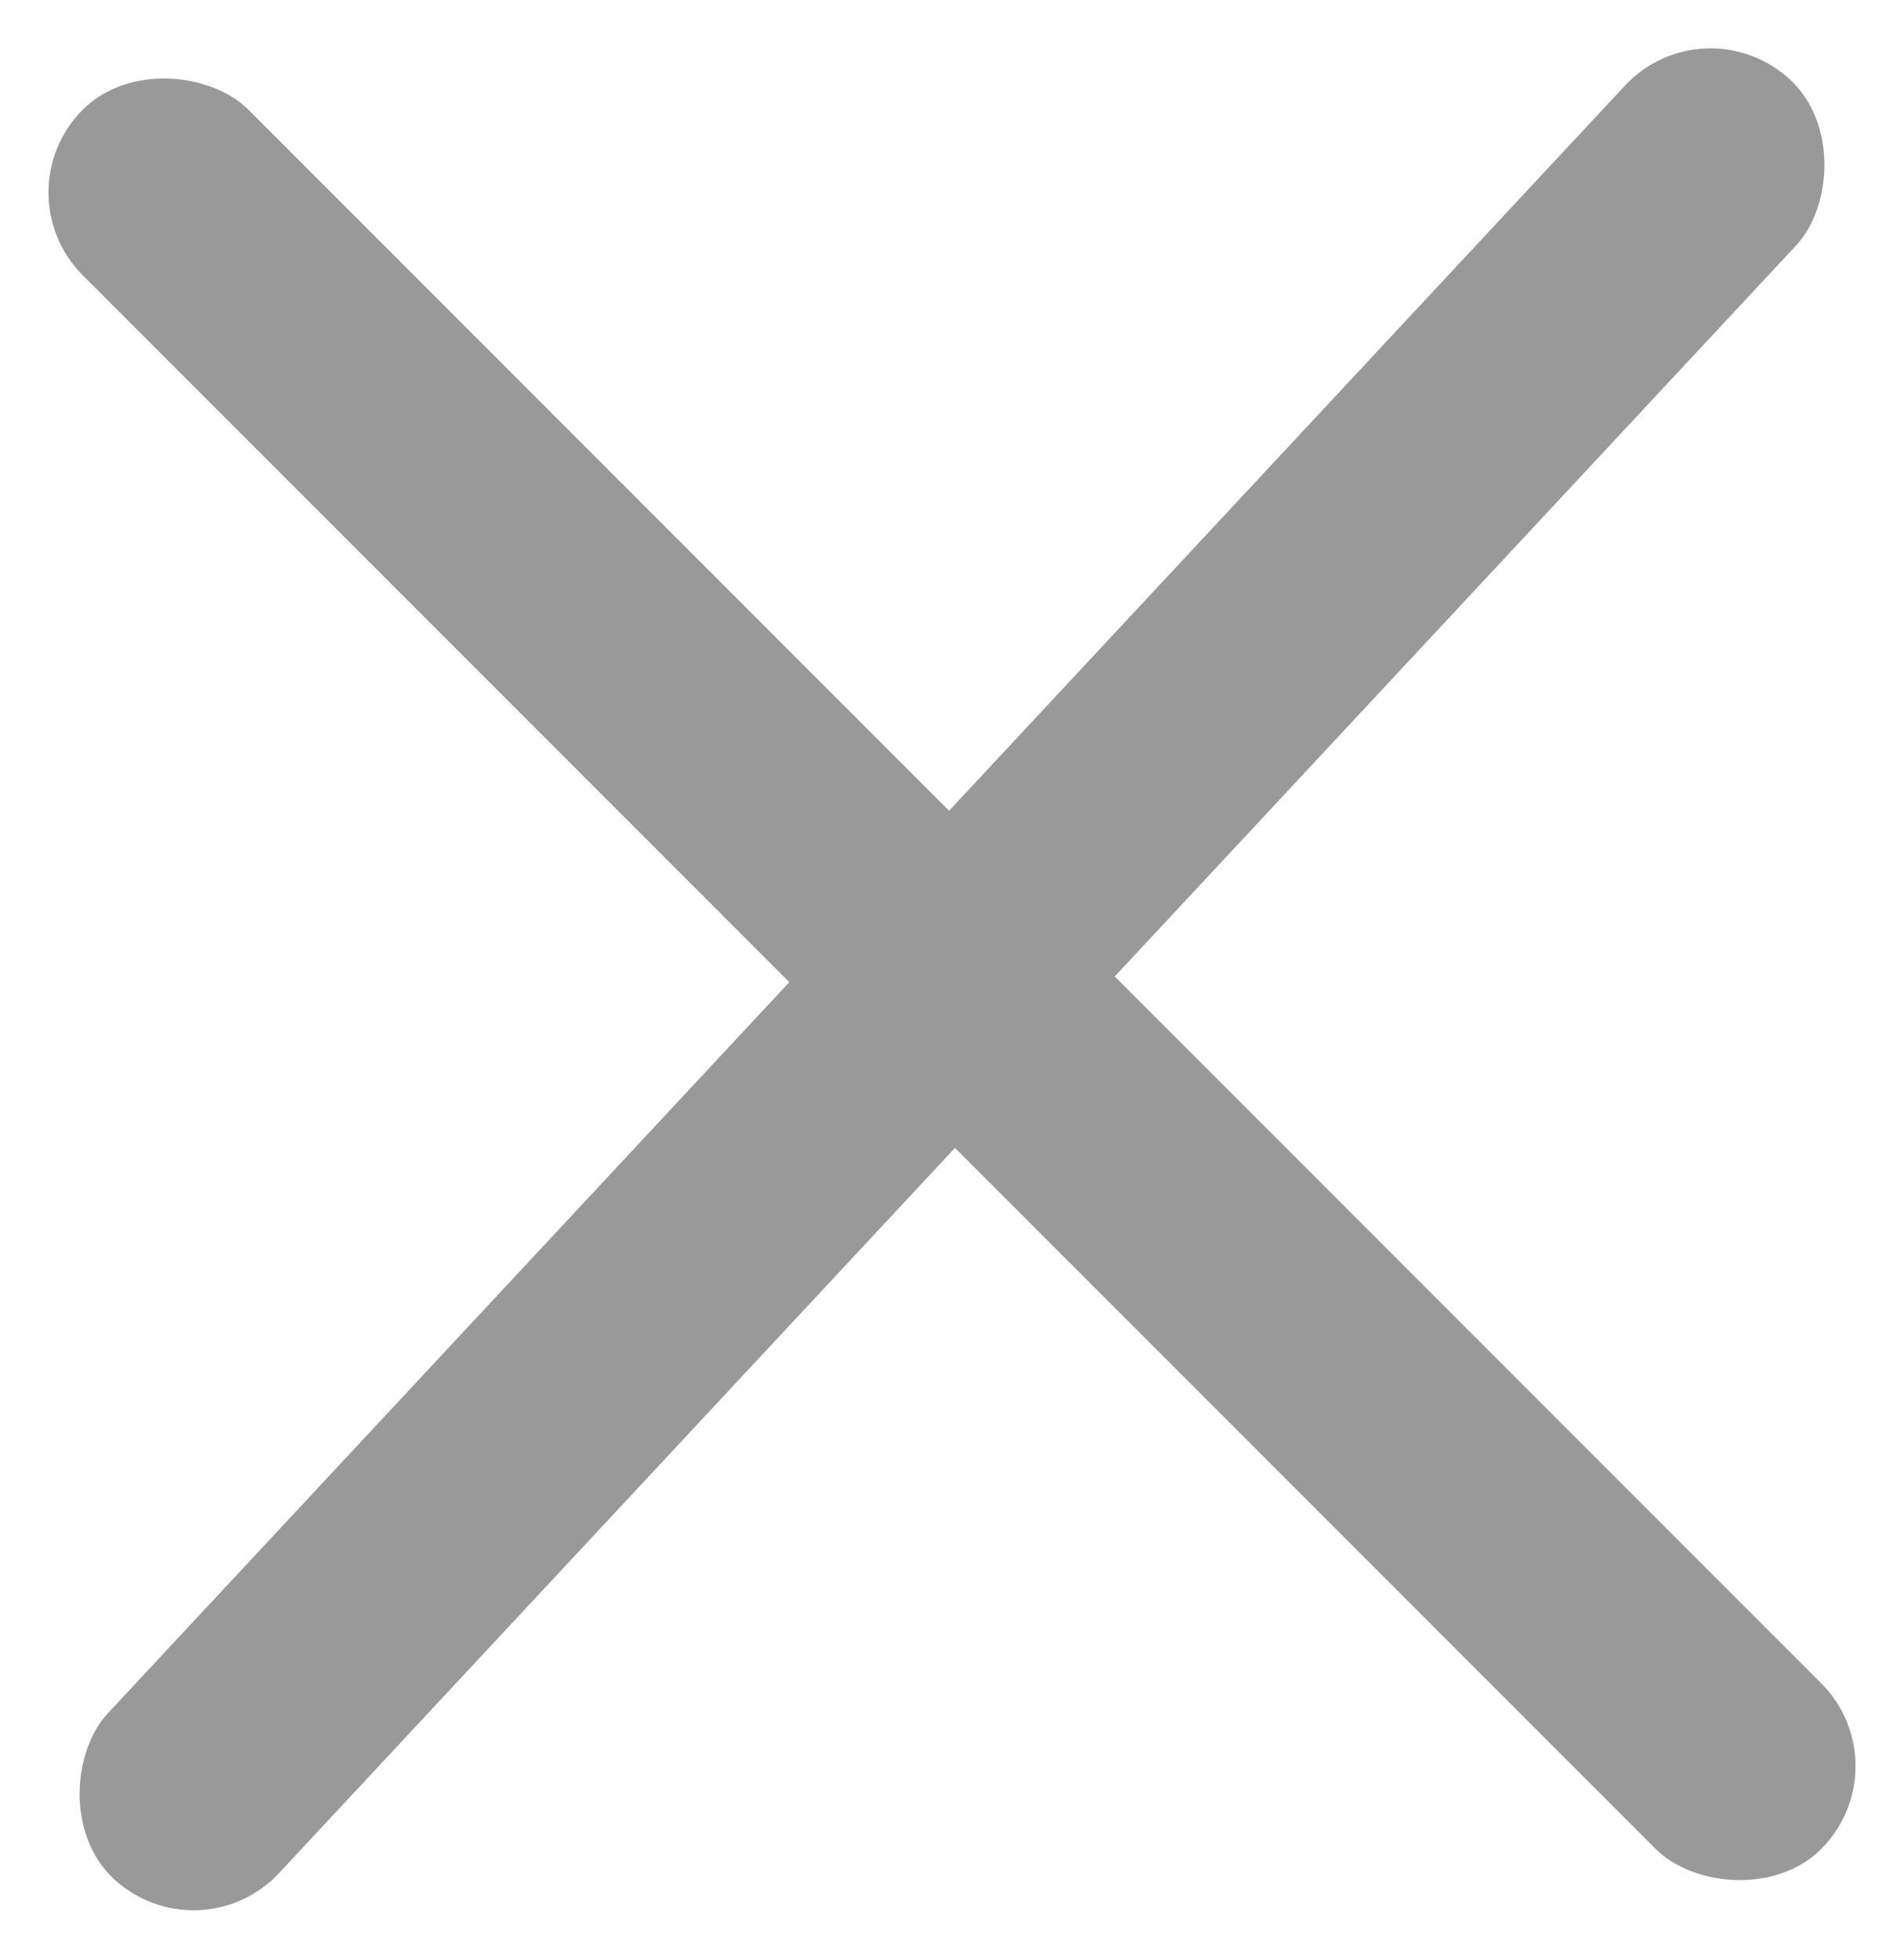
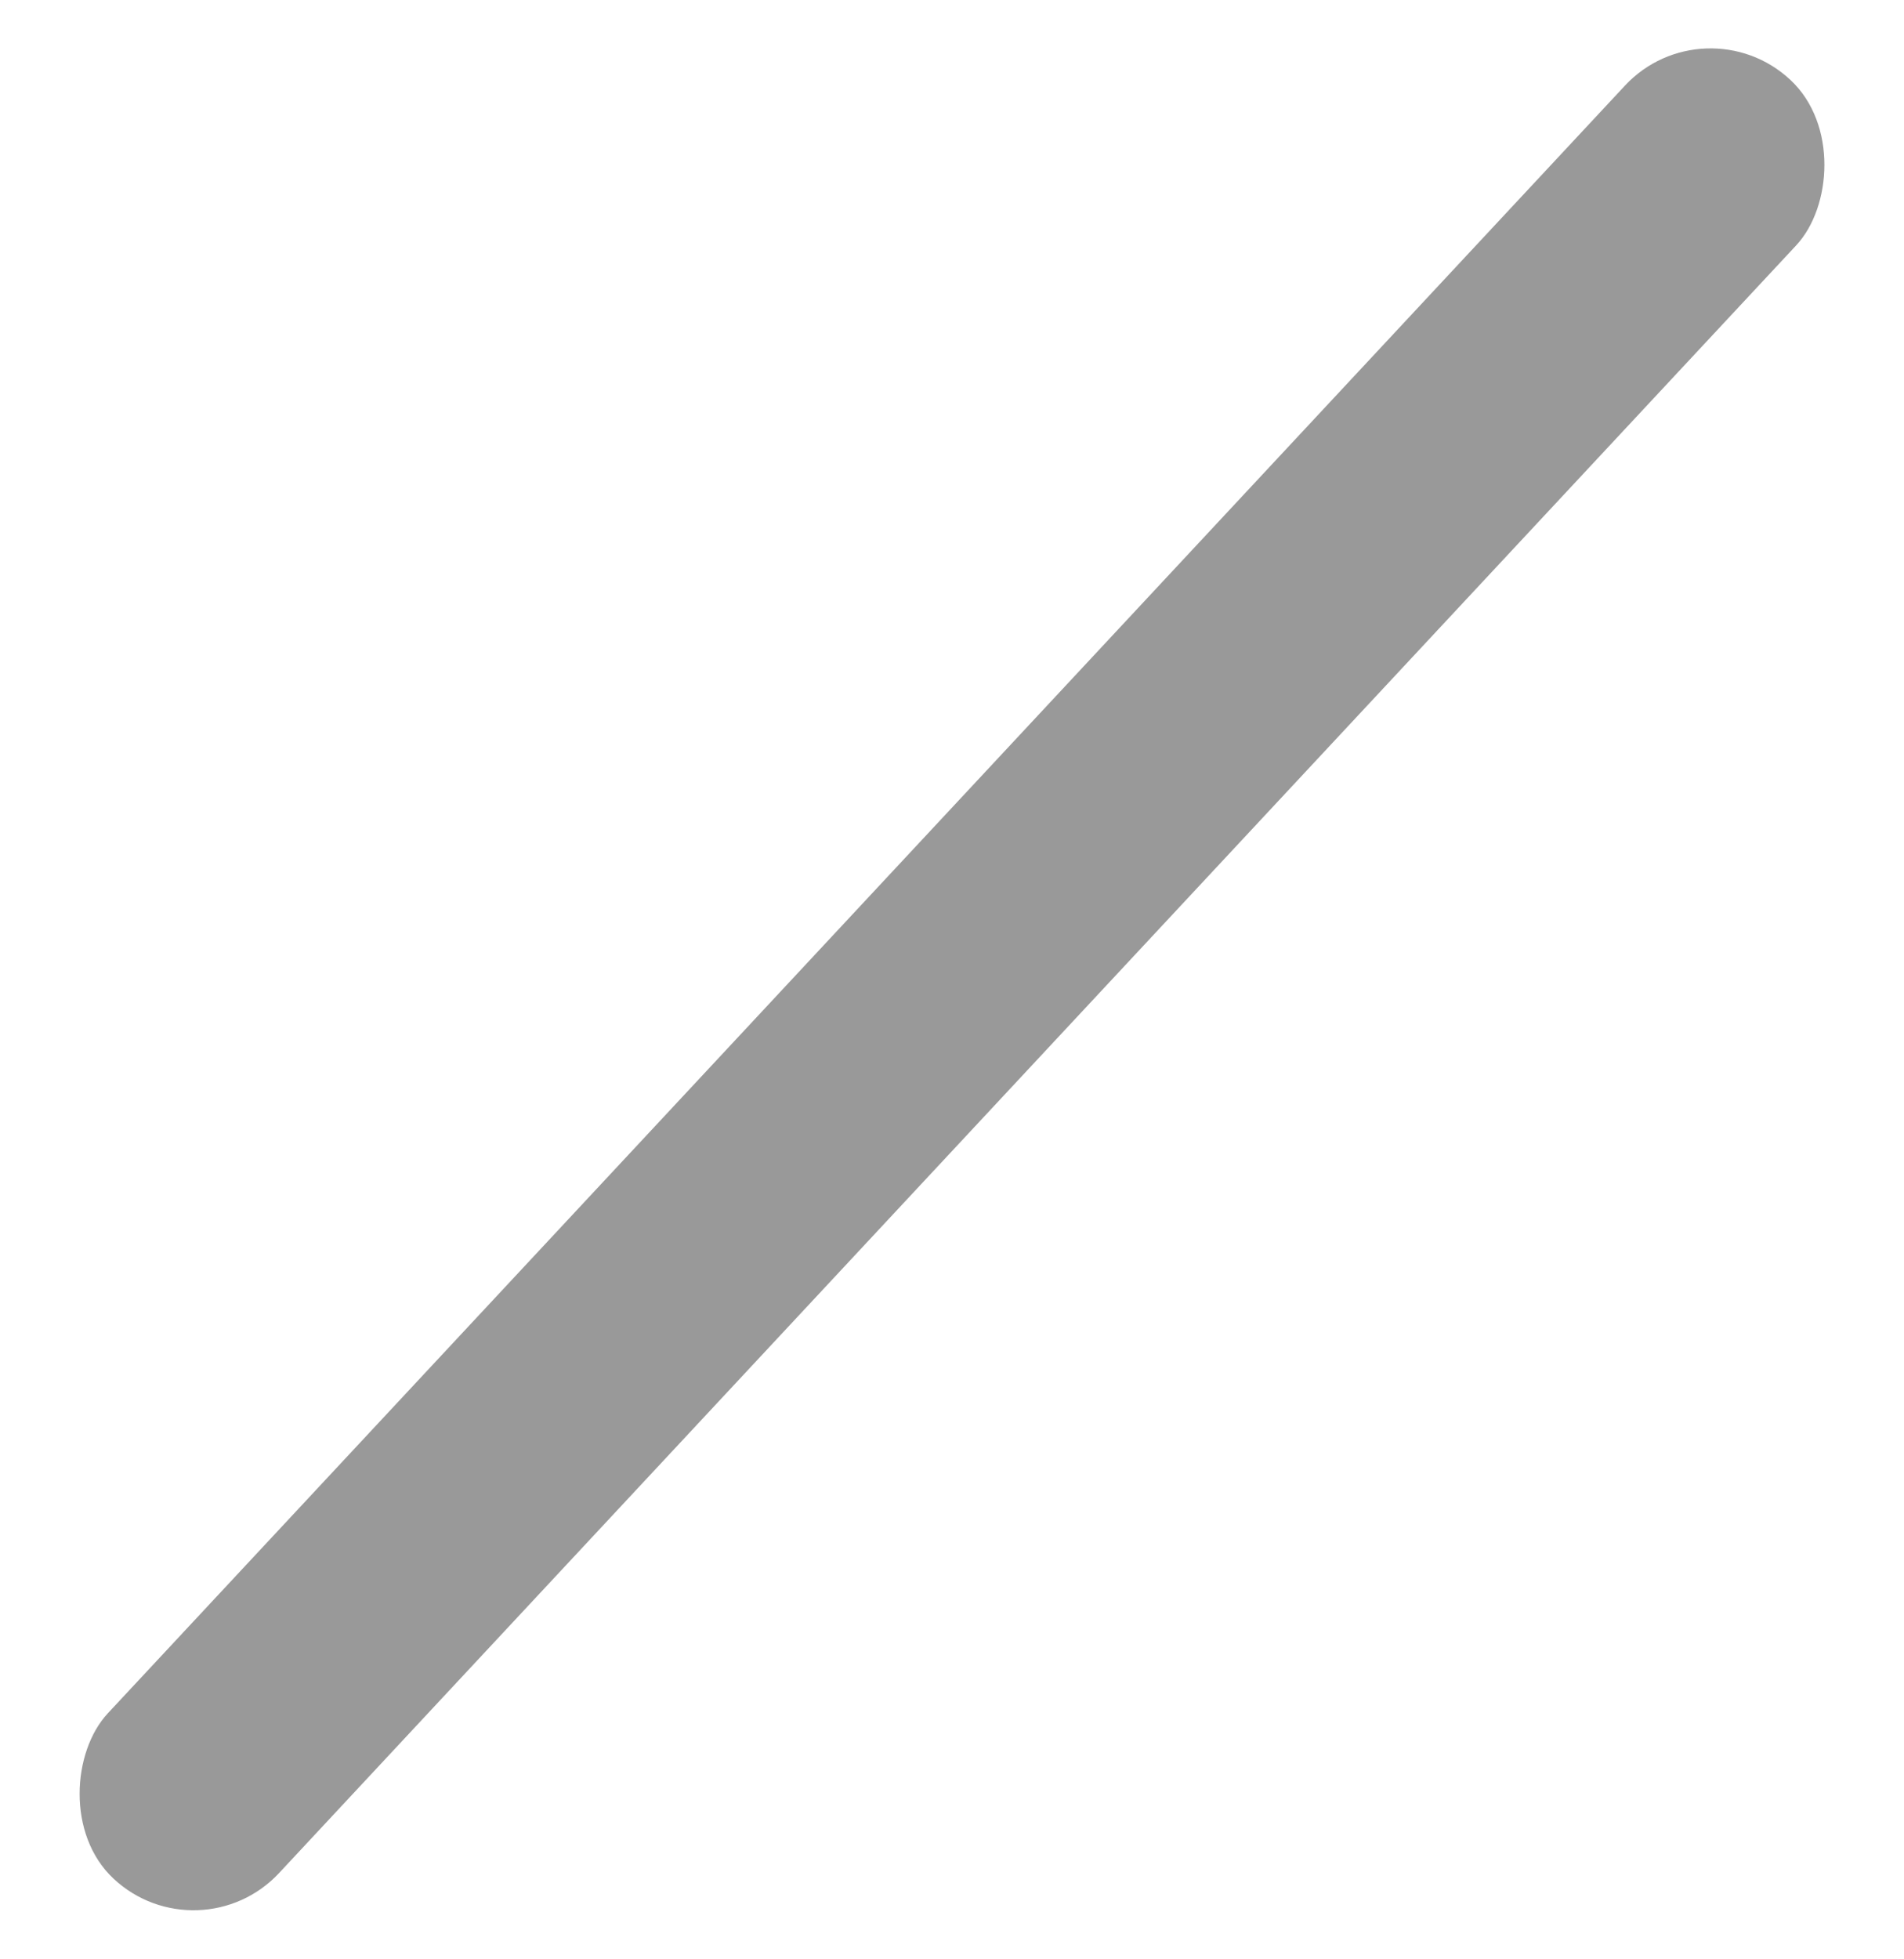
<svg xmlns="http://www.w3.org/2000/svg" width="31.706" height="32.601" viewBox="0 0 31.706 32.601">
  <defs>
    <style>
      .cls-1 {
        fill: #999;
      }
    </style>
  </defs>
  <g id="组_184" data-name="组 184" transform="translate(-554.868 -210.139)">
    <rect id="矩形_108" data-name="矩形 108" class="cls-1" width="3.899" height="40.94" rx="1.949" transform="translate(583.256 210.139) rotate(43)" />
-     <rect id="矩形_109" data-name="矩形 109" class="cls-1" width="3.899" height="40.94" rx="1.949" transform="translate(586.574 239.535) rotate(135)" />
  </g>
</svg>